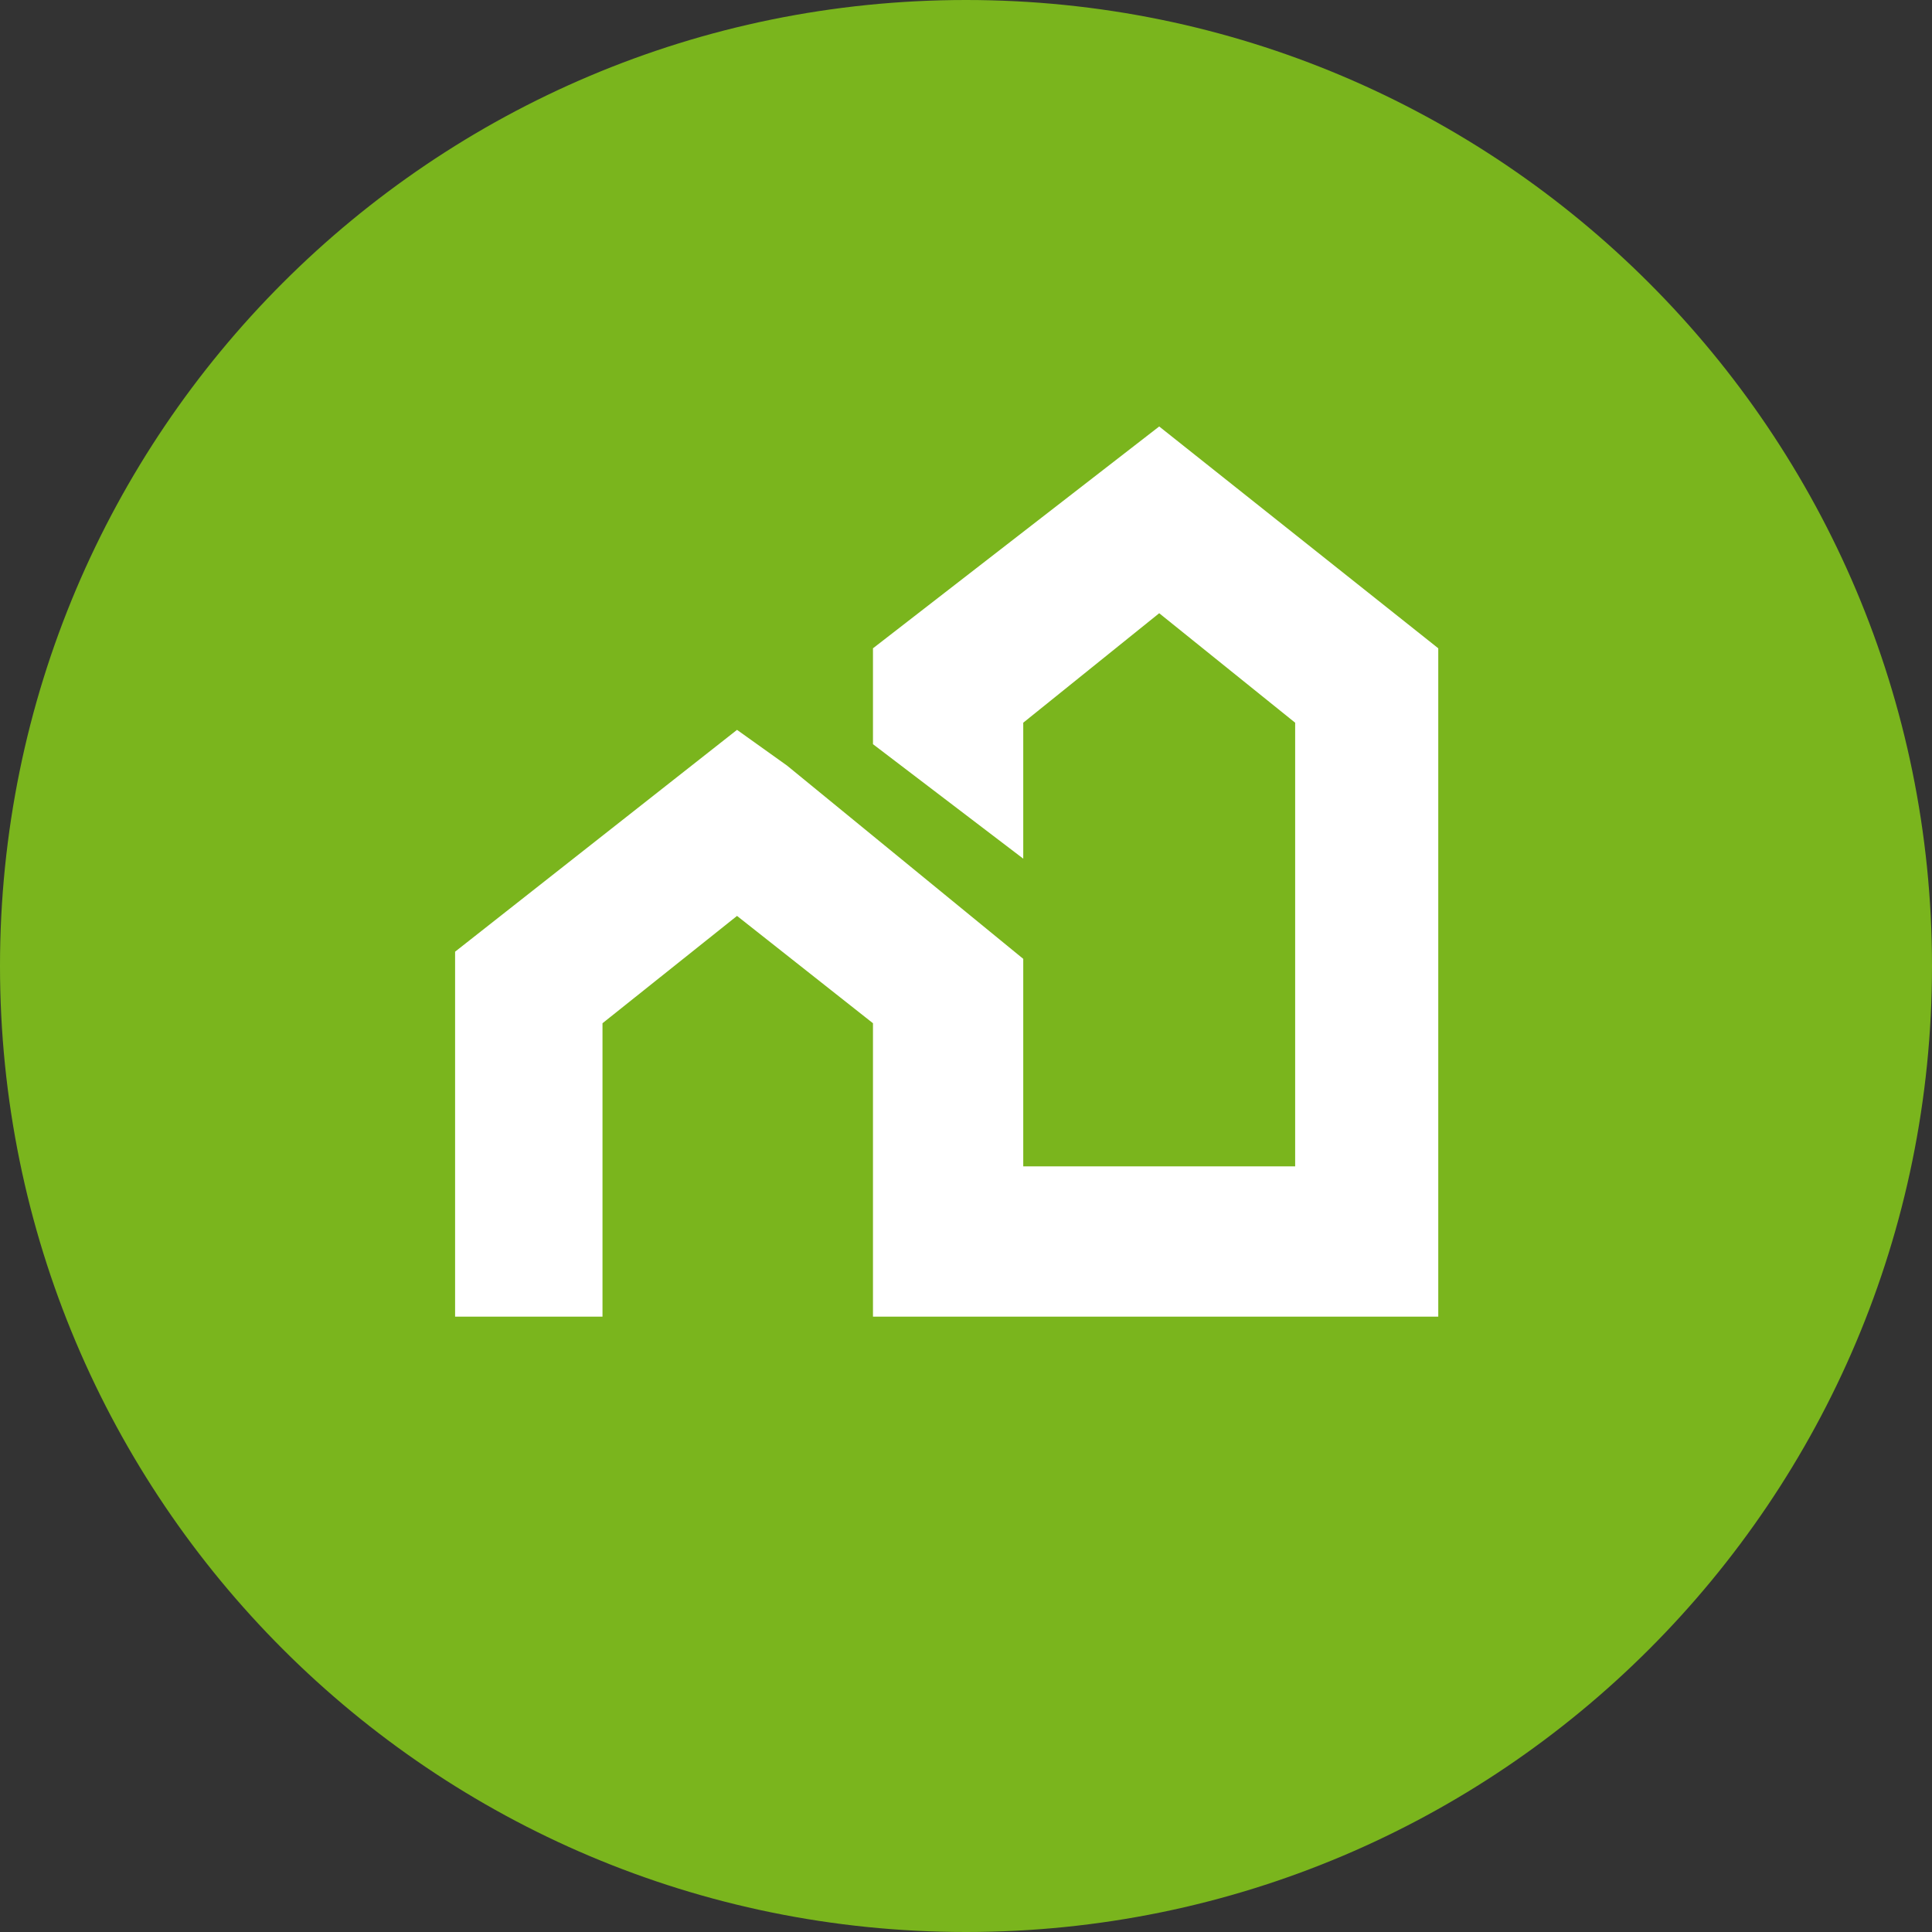
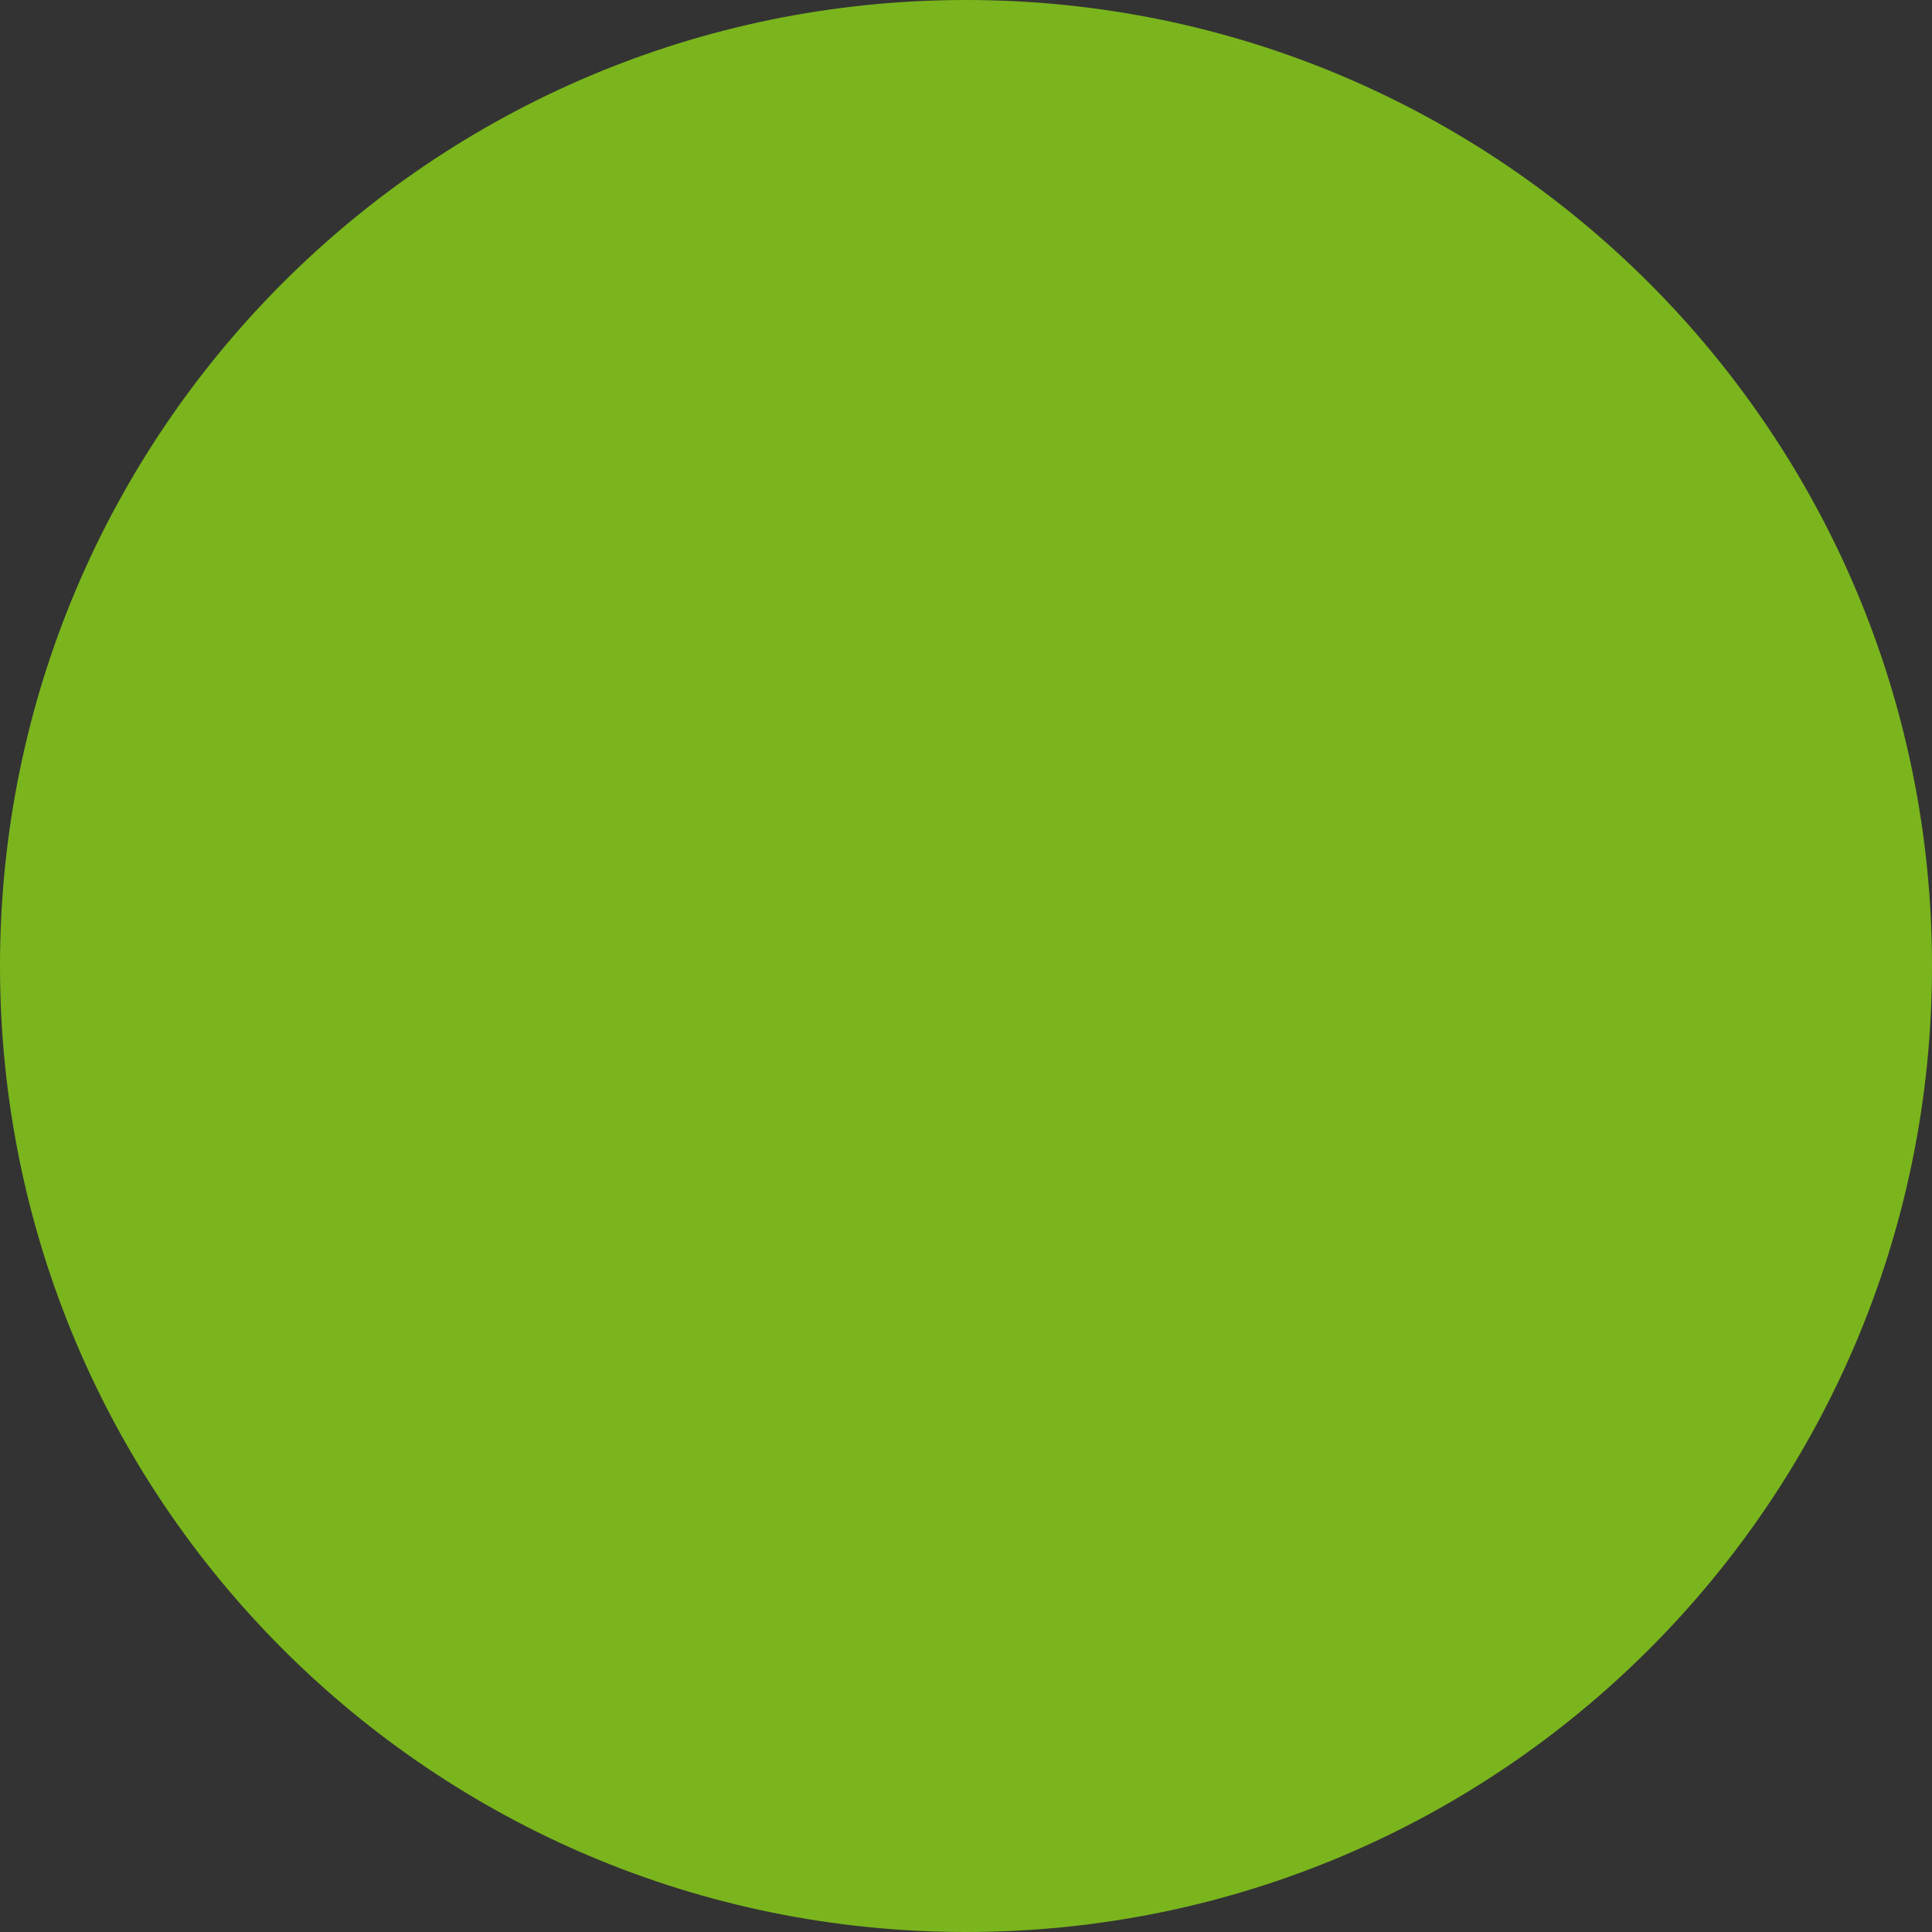
<svg xmlns="http://www.w3.org/2000/svg" width="27" height="27" version="1.1" viewBox="0 0 27 27" xml:space="preserve">
  <rect x="0" y="0" width="27" height="27" fill="#333333" stroke="none" />
  <style type="text/css">
	.st0{fill:#7AB51D;}
	.st1{fill:#FFFFFF;}
	.st2{fill:#14267B;}
</style>
  <path class="st0" d="m0 13.5c0-7.46 6.04-13.5 13.5-13.5s13.5 6.05 13.5 13.5c0 7.46-6.04 13.5-13.5 13.5s-13.5-6.04-13.5-13.5" fill="#7ab51d" />
-   <polygon class="st1" points="12.2 10.4 14.3 12 14.3 10.1 16.2 8.57 18.1 10.1 18.1 16.3 14.3 16.3 14.3 13.4 11 10.7 10.3 10.2 6.36 13.3 6.36 18.4 8.42 18.4 8.42 14.3 10.3 12.8 12.2 14.3 12.2 18.4 20.1 18.4 20.1 9.06 16.2 5.96 12.2 9.06" fill="#fff" />
</svg>